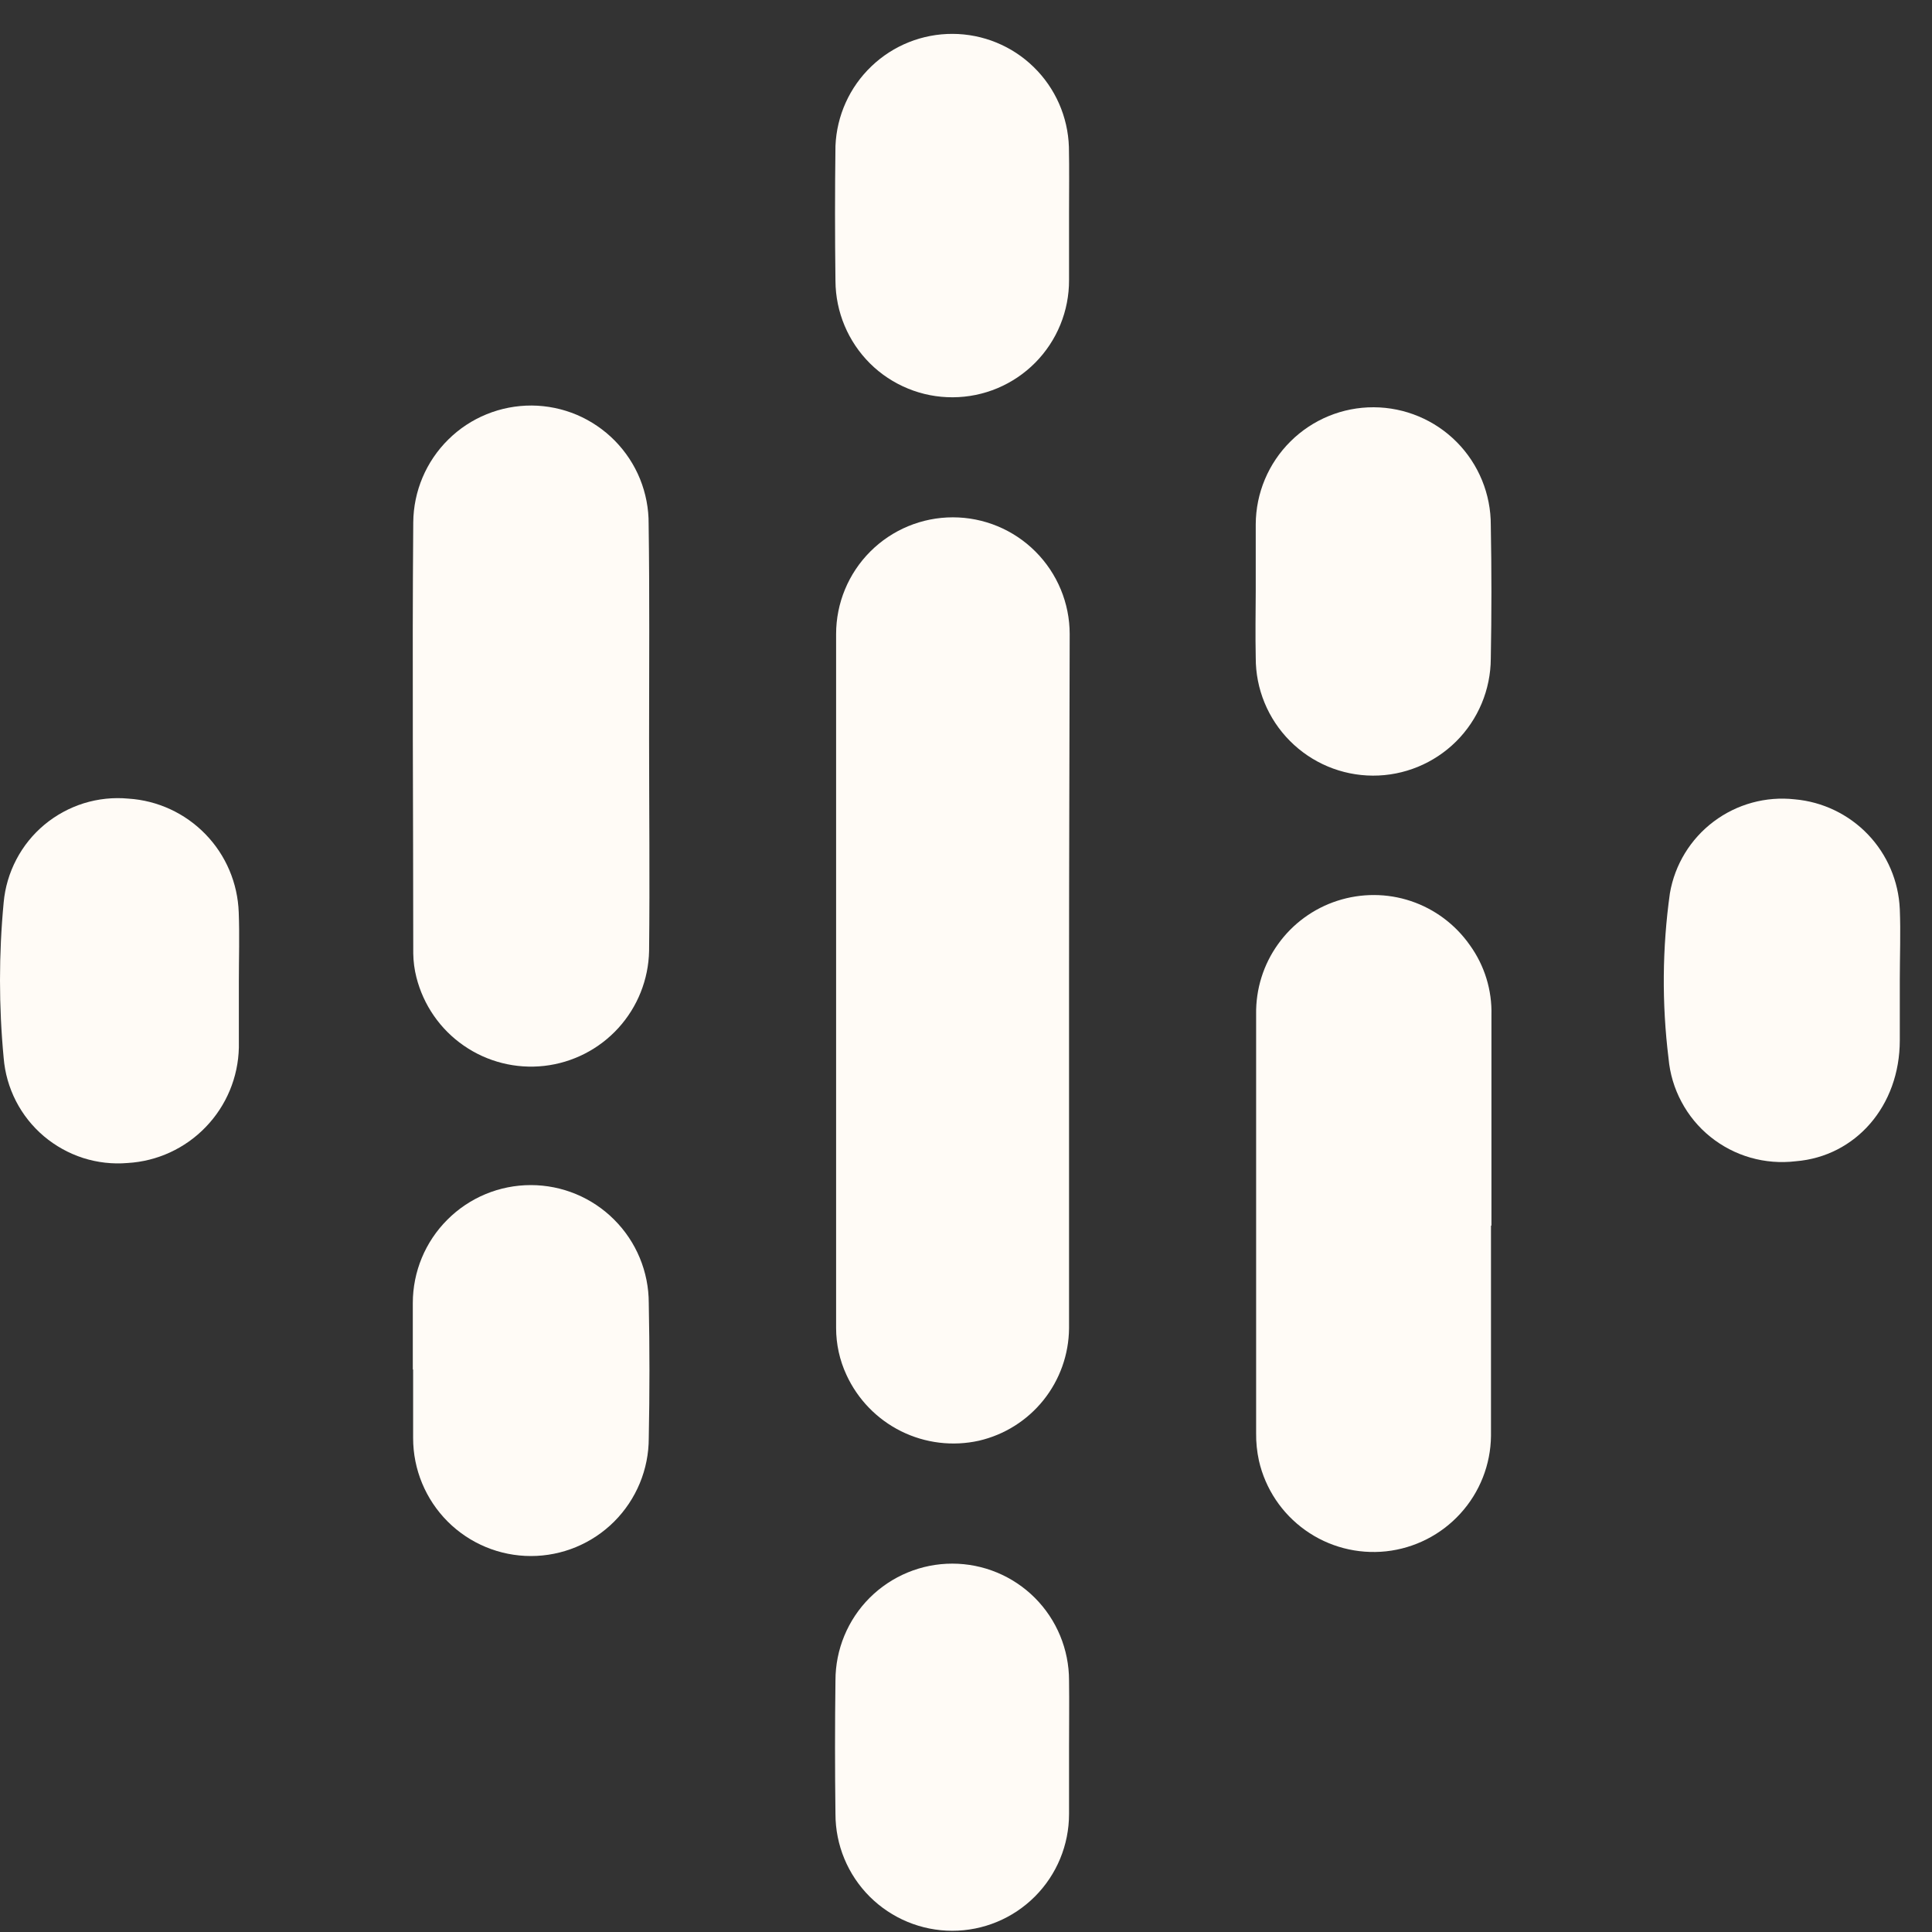
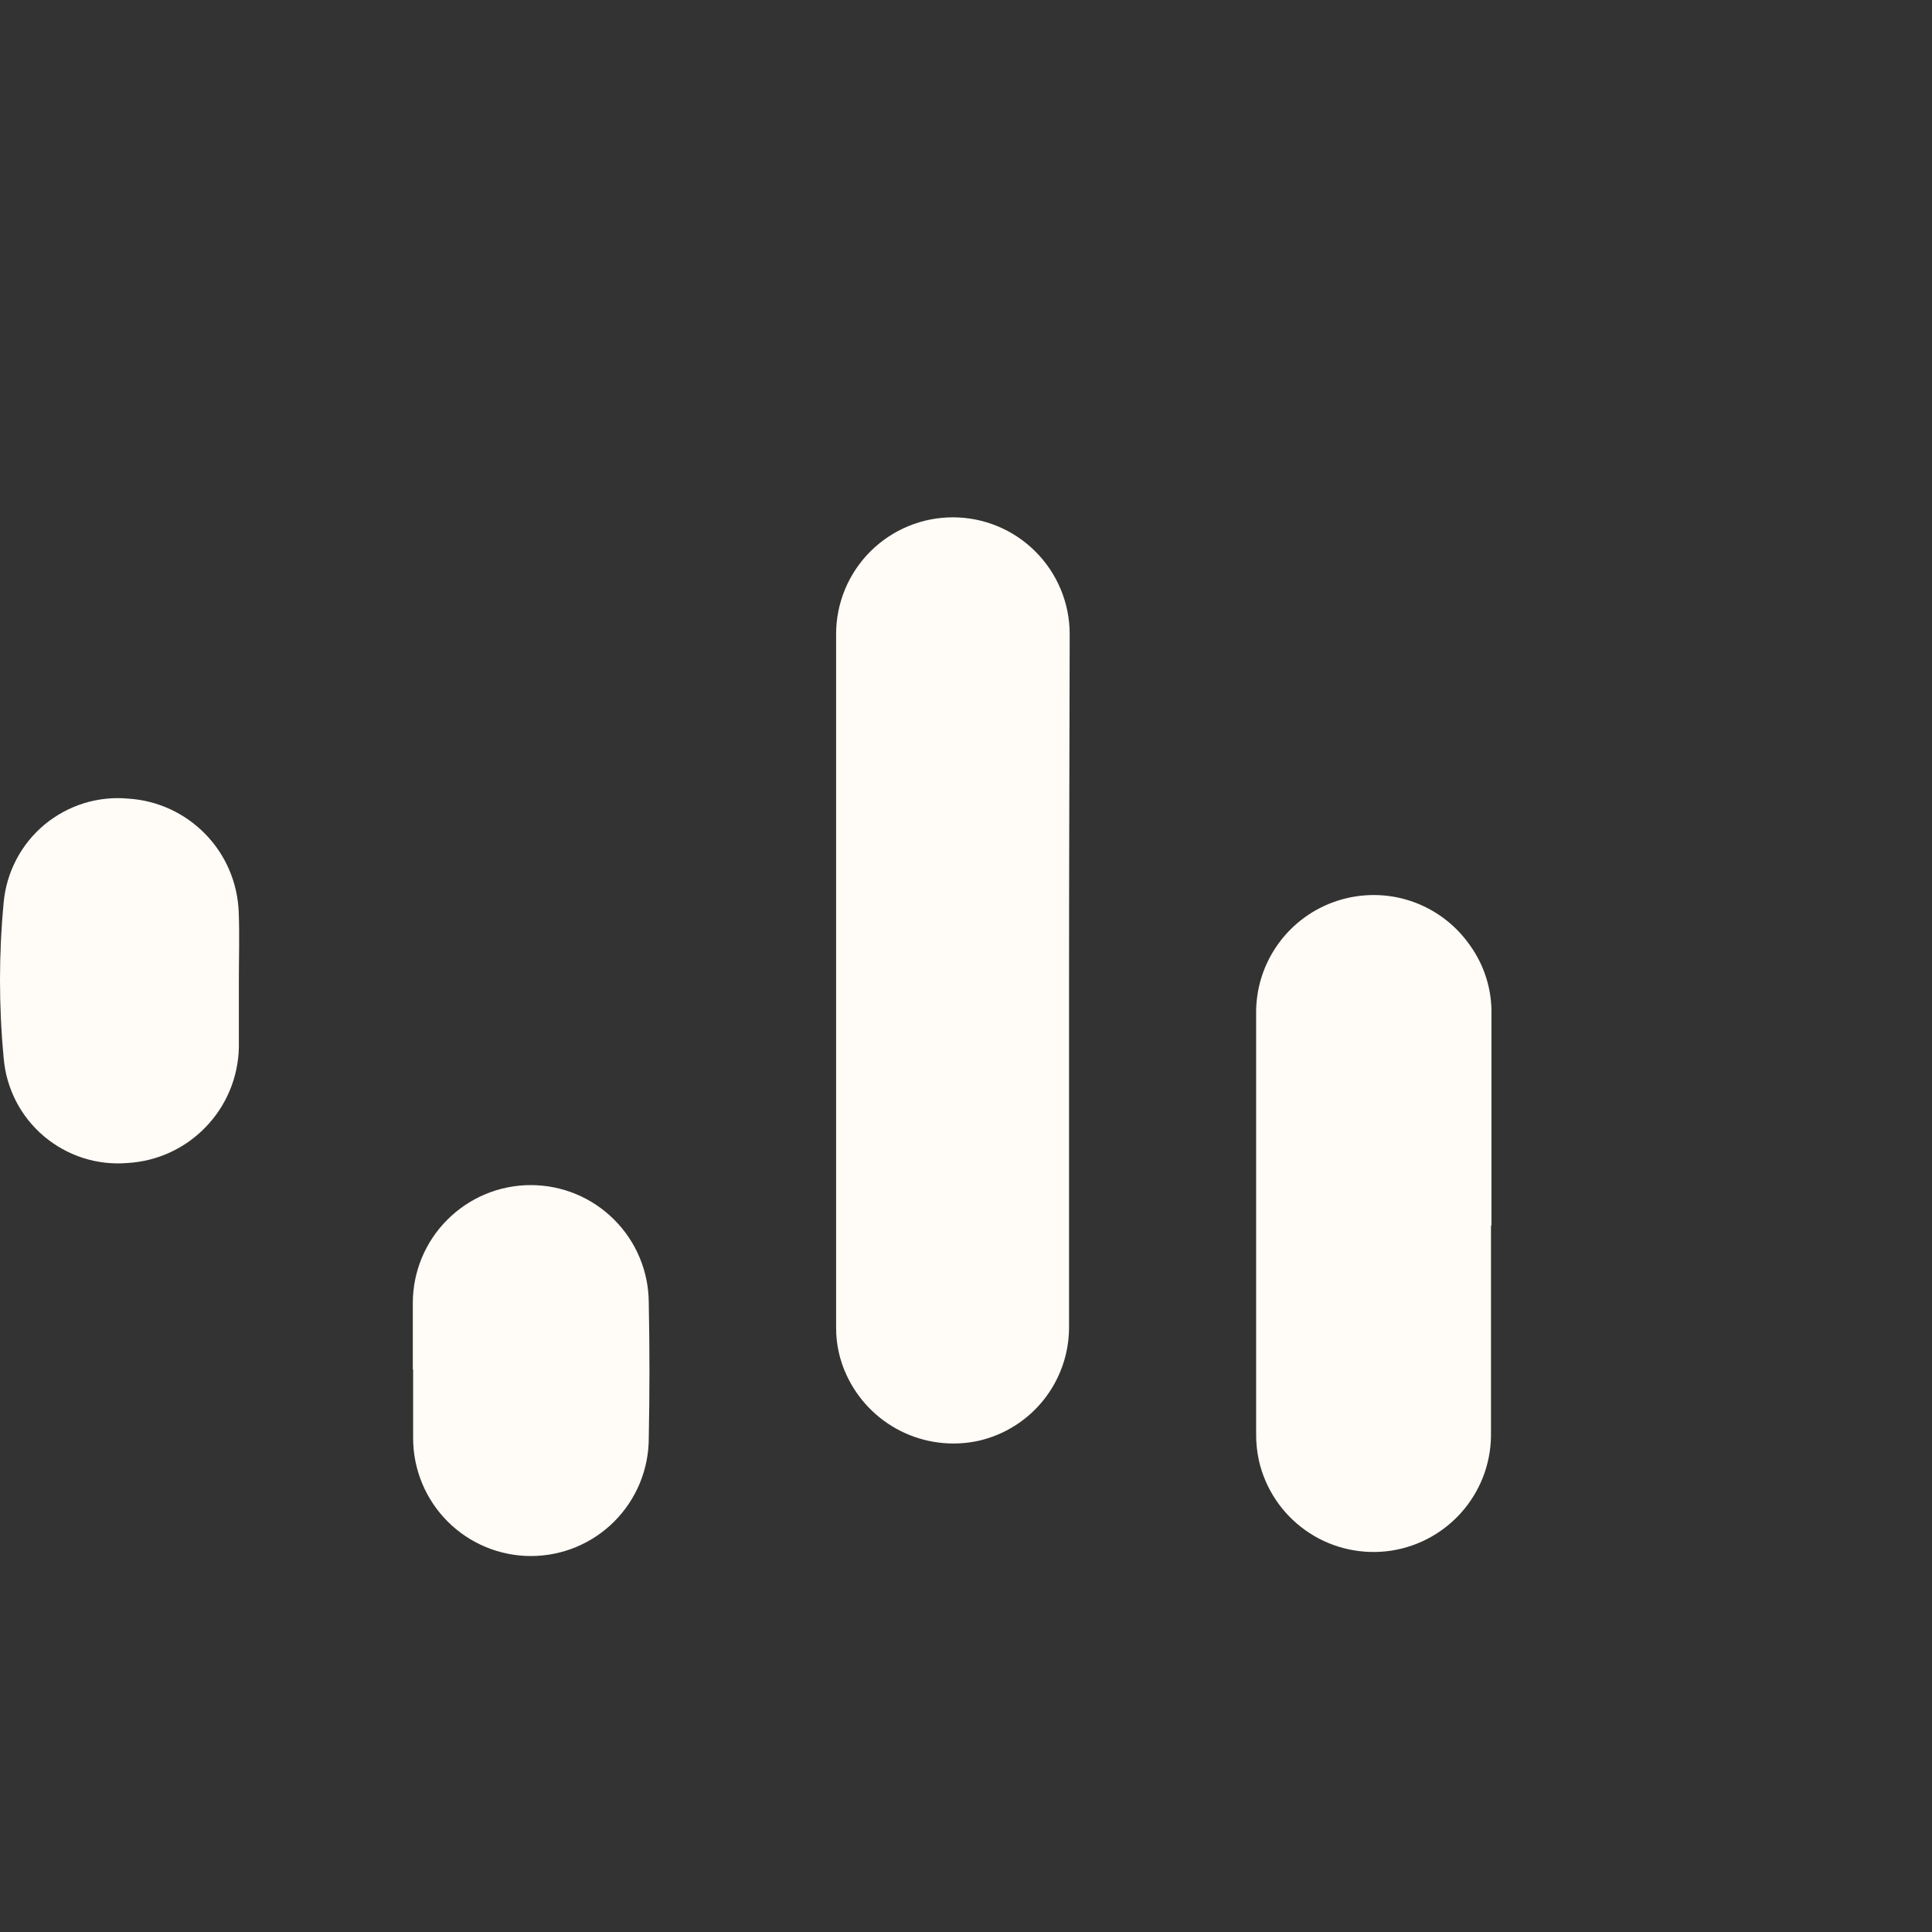
<svg xmlns="http://www.w3.org/2000/svg" width="30" height="30" viewBox="0 0 30 30" fill="none">
  <rect x="0" y="0" width="30" height="30" fill="#333333" stroke="none" />
  <path d="M16.6 15.225C16.6 17.027 16.6 18.826 16.6 20.628C16.596 21.033 16.456 21.425 16.203 21.741C15.949 22.058 15.597 22.279 15.202 22.371C14.794 22.462 14.367 22.41 13.992 22.224C13.618 22.038 13.319 21.73 13.144 21.35C13.038 21.122 12.983 20.873 12.983 20.621C12.983 17.03 12.983 13.438 12.983 9.846C12.983 9.365 13.174 8.904 13.514 8.564C13.854 8.224 14.315 8.033 14.796 8.033C15.277 8.033 15.738 8.224 16.078 8.564C16.418 8.904 16.61 9.365 16.61 9.846C16.607 11.643 16.6 13.433 16.6 15.225Z" fill="#FFFBF6" />
-   <path d="M10.079 11.468C10.079 12.568 10.091 13.668 10.079 14.766C10.07 15.21 9.9 15.636 9.601 15.964C9.302 16.292 8.893 16.501 8.452 16.551C8.011 16.601 7.566 16.489 7.201 16.236C6.836 15.984 6.575 15.607 6.466 15.176C6.435 15.055 6.419 14.931 6.417 14.806C6.417 12.575 6.399 10.342 6.417 8.112C6.421 7.627 6.617 7.164 6.962 6.824C7.133 6.655 7.335 6.522 7.557 6.432C7.78 6.341 8.018 6.296 8.258 6.297C8.498 6.299 8.735 6.348 8.956 6.441C9.177 6.535 9.377 6.671 9.546 6.842C9.714 7.013 9.848 7.215 9.938 7.437C10.028 7.66 10.074 7.898 10.072 8.137C10.088 9.247 10.079 10.359 10.079 11.468Z" fill="#FFFBF6" />
  <path d="M23.152 19.034C23.152 20.122 23.152 21.21 23.152 22.297C23.147 22.743 22.978 23.172 22.677 23.502C22.377 23.832 21.966 24.041 21.522 24.089C21.078 24.136 20.632 24.02 20.269 23.761C19.905 23.502 19.649 23.119 19.549 22.683C19.518 22.541 19.503 22.396 19.505 22.25C19.505 20.082 19.505 17.915 19.505 15.75C19.499 15.359 19.618 14.977 19.846 14.66C20.073 14.343 20.396 14.107 20.767 13.987C21.139 13.867 21.539 13.868 21.909 13.992C22.279 14.116 22.599 14.356 22.823 14.675C23.052 14.992 23.17 15.375 23.159 15.766C23.159 16.854 23.159 17.943 23.159 19.029L23.152 19.034Z" fill="#FFFBF6" />
  <path d="M3.709 15.232C3.709 15.577 3.709 15.932 3.709 16.267C3.699 16.728 3.515 17.169 3.195 17.5C2.875 17.833 2.442 18.032 1.982 18.059C1.748 18.079 1.513 18.052 1.29 17.981C1.067 17.909 0.86 17.794 0.681 17.643C0.502 17.491 0.355 17.306 0.248 17.098C0.141 16.889 0.076 16.662 0.057 16.428C-0.019 15.625 -0.019 14.816 0.057 14.013C0.078 13.78 0.145 13.554 0.254 13.346C0.362 13.139 0.511 12.955 0.691 12.805C0.871 12.656 1.078 12.543 1.302 12.473C1.525 12.404 1.761 12.379 1.994 12.401C2.448 12.43 2.874 12.627 3.191 12.954C3.508 13.28 3.691 13.713 3.707 14.167C3.721 14.519 3.709 14.876 3.709 15.232Z" fill="#FFFBF6" />
  <path d="M6.41 21.269C6.41 20.924 6.41 20.57 6.41 20.234C6.41 19.748 6.603 19.282 6.947 18.939C7.29 18.595 7.756 18.402 8.242 18.402C8.728 18.402 9.194 18.595 9.537 18.939C9.881 19.282 10.074 19.748 10.074 20.234C10.088 20.935 10.088 21.634 10.074 22.332C10.074 22.817 9.881 23.282 9.538 23.626C9.195 23.969 8.73 24.162 8.244 24.162C7.759 24.162 7.294 23.969 6.951 23.626C6.608 23.282 6.415 22.817 6.415 22.332C6.415 21.975 6.415 21.619 6.415 21.262L6.41 21.269Z" fill="#FFFBF6" />
-   <path d="M19.499 9.177C19.499 8.832 19.499 8.478 19.499 8.142C19.501 7.658 19.695 7.195 20.039 6.854C20.382 6.513 20.847 6.322 21.331 6.324C21.815 6.326 22.279 6.52 22.62 6.864C22.96 7.207 23.151 7.672 23.149 8.156C23.162 8.846 23.162 9.536 23.149 10.226C23.147 10.71 22.953 11.173 22.61 11.514C22.266 11.855 21.801 12.046 21.317 12.044C20.833 12.042 20.37 11.848 20.029 11.504C19.688 11.161 19.497 10.696 19.499 10.212C19.492 9.867 19.497 9.522 19.499 9.177Z" fill="#FFFBF6" />
-   <path d="M16.6 3.311C16.6 3.658 16.6 4.01 16.6 4.348C16.601 4.586 16.555 4.822 16.465 5.042C16.375 5.263 16.242 5.463 16.075 5.632C15.736 5.974 15.276 6.167 14.795 6.169C14.557 6.17 14.321 6.125 14.1 6.034C13.88 5.944 13.679 5.812 13.51 5.644C13.169 5.305 12.976 4.845 12.973 4.364C12.964 3.662 12.964 2.963 12.973 2.267C12.992 1.797 13.192 1.353 13.532 1.029C13.871 0.704 14.324 0.524 14.793 0.526C15.263 0.528 15.714 0.712 16.05 1.04C16.387 1.368 16.583 1.813 16.598 2.283C16.605 2.625 16.6 2.97 16.6 3.311Z" fill="#FFFBF6" />
-   <path d="M16.6 27.131C16.6 27.476 16.6 27.83 16.6 28.168C16.6 28.649 16.409 29.11 16.069 29.45C15.729 29.79 15.268 29.981 14.787 29.981C14.306 29.981 13.845 29.79 13.504 29.45C13.164 29.11 12.973 28.649 12.973 28.168C12.964 27.475 12.964 26.783 12.973 26.094C12.973 25.613 13.164 25.151 13.504 24.811C13.845 24.471 14.306 24.28 14.787 24.28C15.268 24.28 15.729 24.471 16.069 24.811C16.409 25.151 16.6 25.613 16.6 26.094C16.605 26.439 16.6 26.786 16.6 27.131Z" fill="#FFFBF6" />
-   <path d="M29.5 15.221C29.5 15.535 29.5 15.85 29.5 16.153C29.5 17.174 28.813 17.957 27.883 18.032C27.648 18.06 27.409 18.041 27.182 17.976C26.954 17.911 26.742 17.8 26.558 17.652C26.373 17.503 26.221 17.318 26.11 17.109C25.998 16.9 25.93 16.671 25.909 16.435C25.804 15.583 25.811 14.721 25.93 13.871C26.006 13.427 26.249 13.028 26.61 12.757C26.97 12.486 27.421 12.362 27.869 12.412C28.301 12.45 28.705 12.644 29.005 12.957C29.305 13.271 29.481 13.682 29.5 14.116C29.515 14.482 29.5 14.85 29.5 15.216V15.221Z" fill="#FFFBF6" />
</svg>